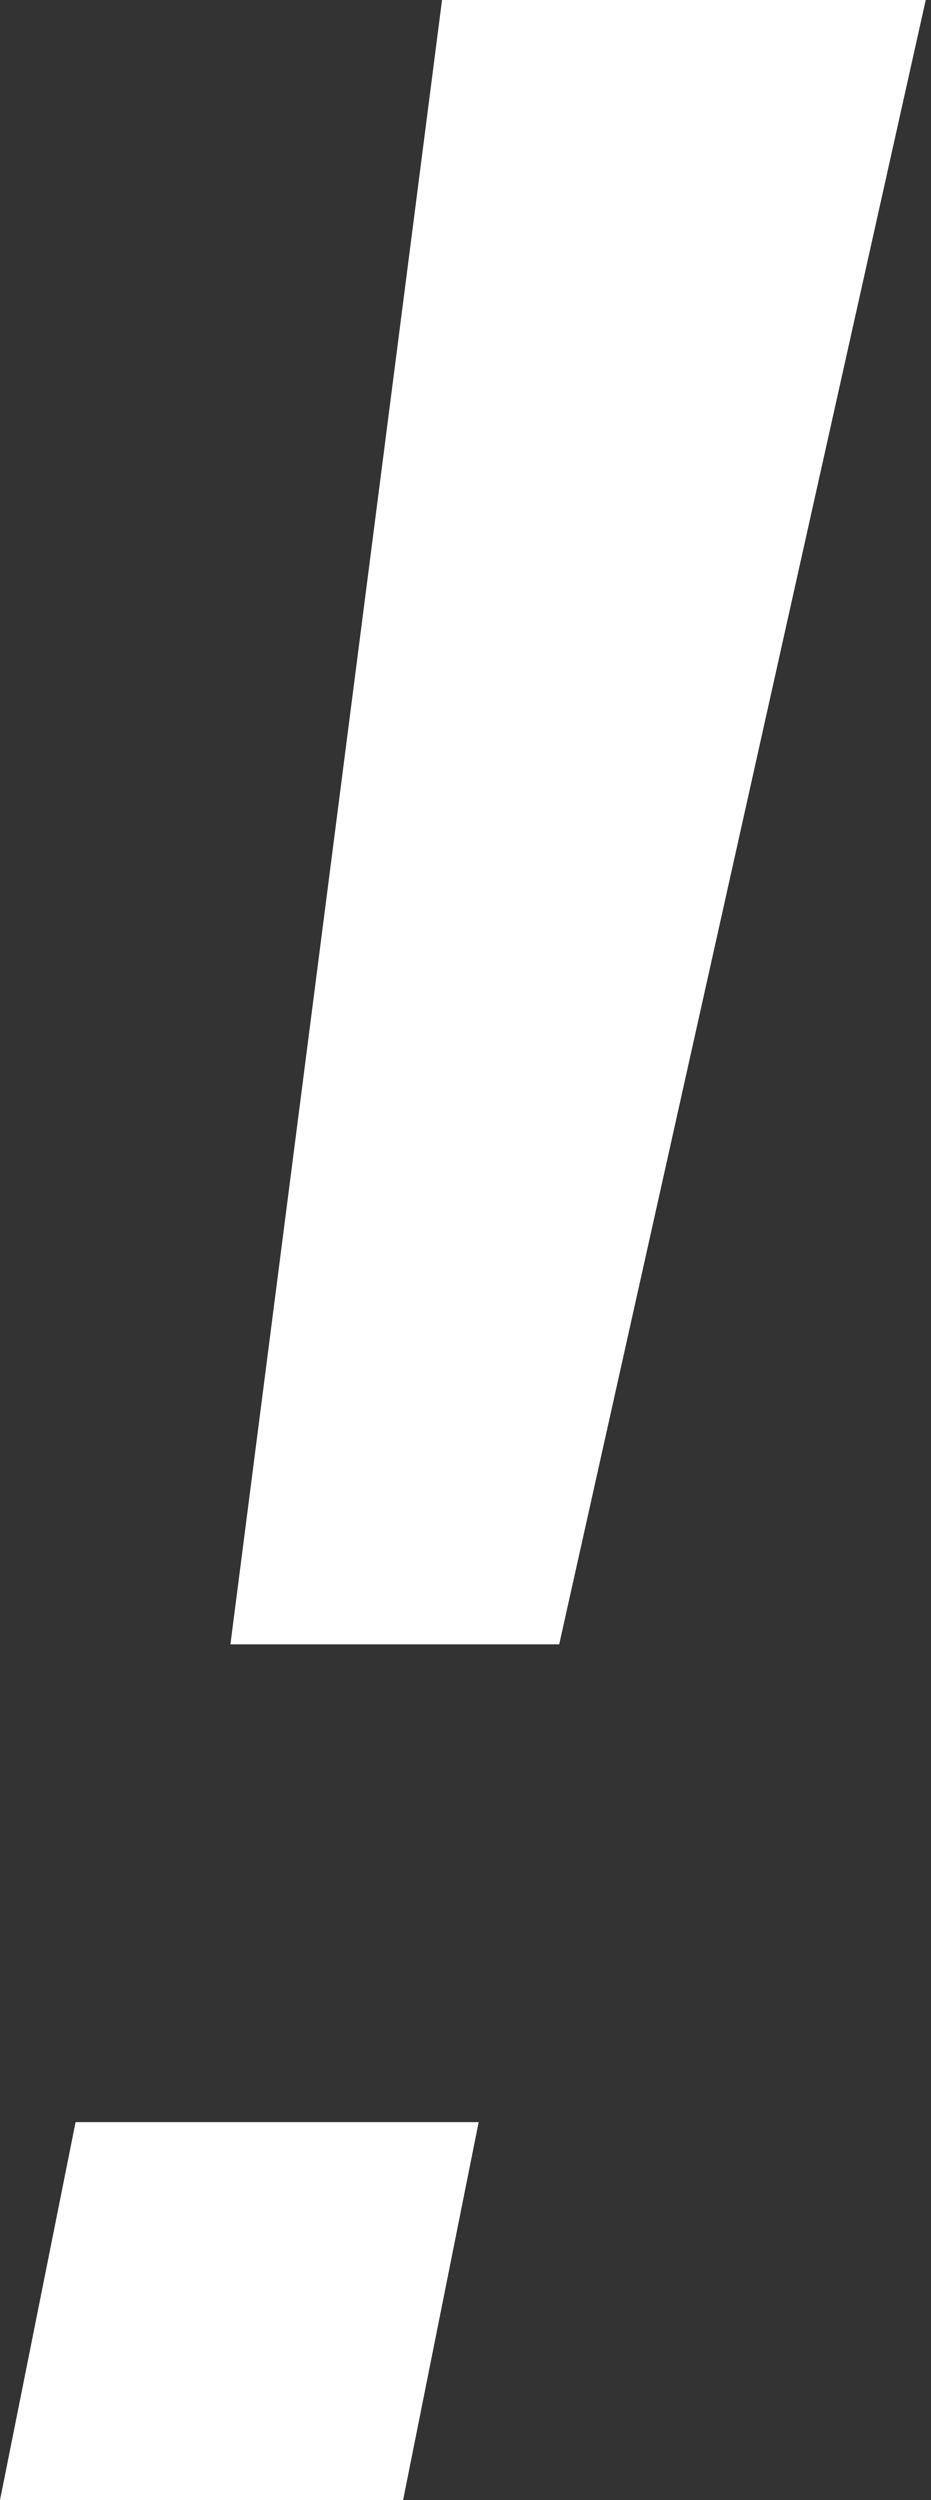
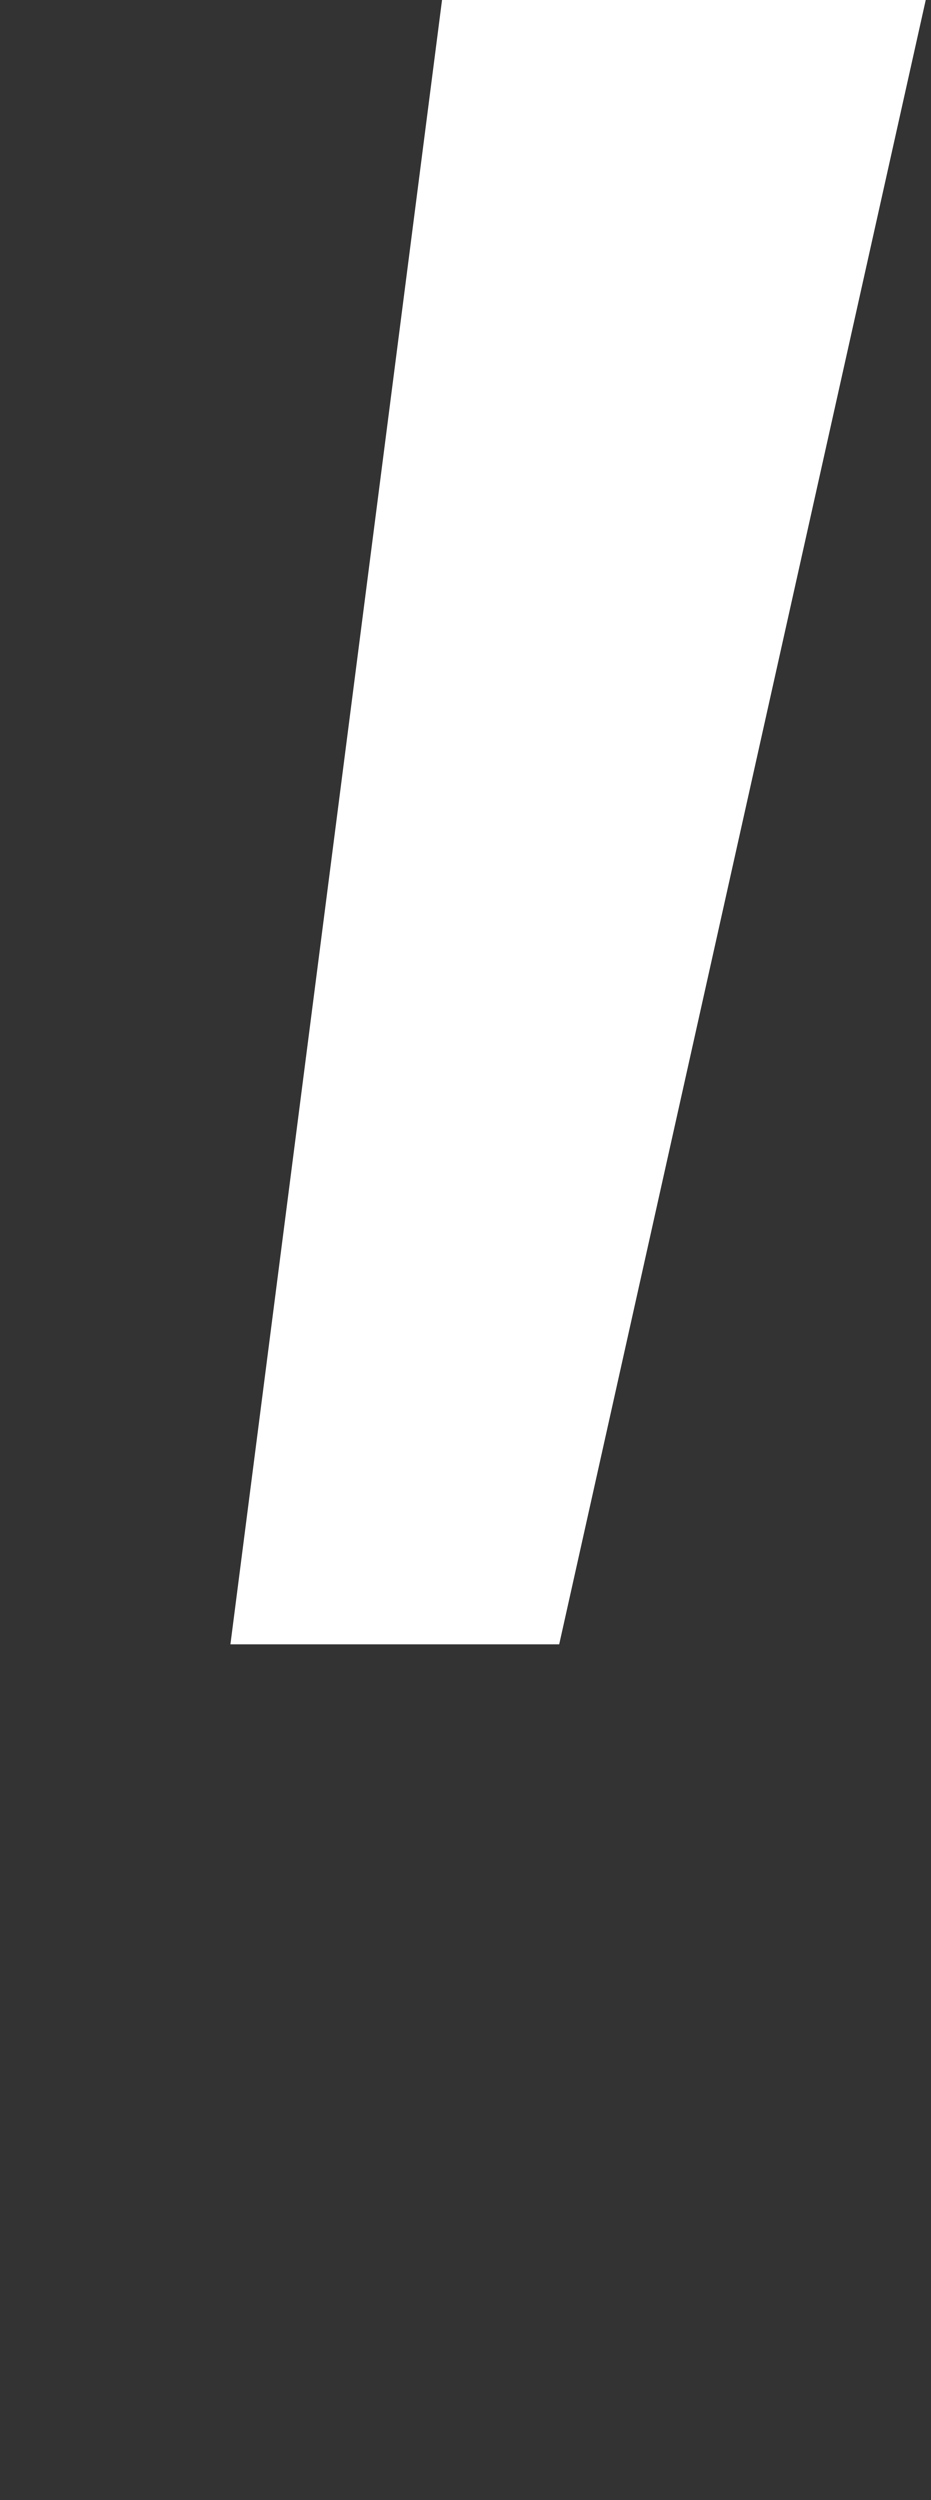
<svg xmlns="http://www.w3.org/2000/svg" width="149" height="400" viewBox="0 0 149 400" fill="none">
  <rect x="0" y="0" width="149" height="400" fill="#333333" stroke="none" />
  <path d="M70.745 0H148.157L89.494 263.08H36.877L70.745 0Z" fill="white" />
-   <path d="M12.096 339.522H76.606L64.51 400H0L12.096 339.522Z" fill="white" />
</svg>